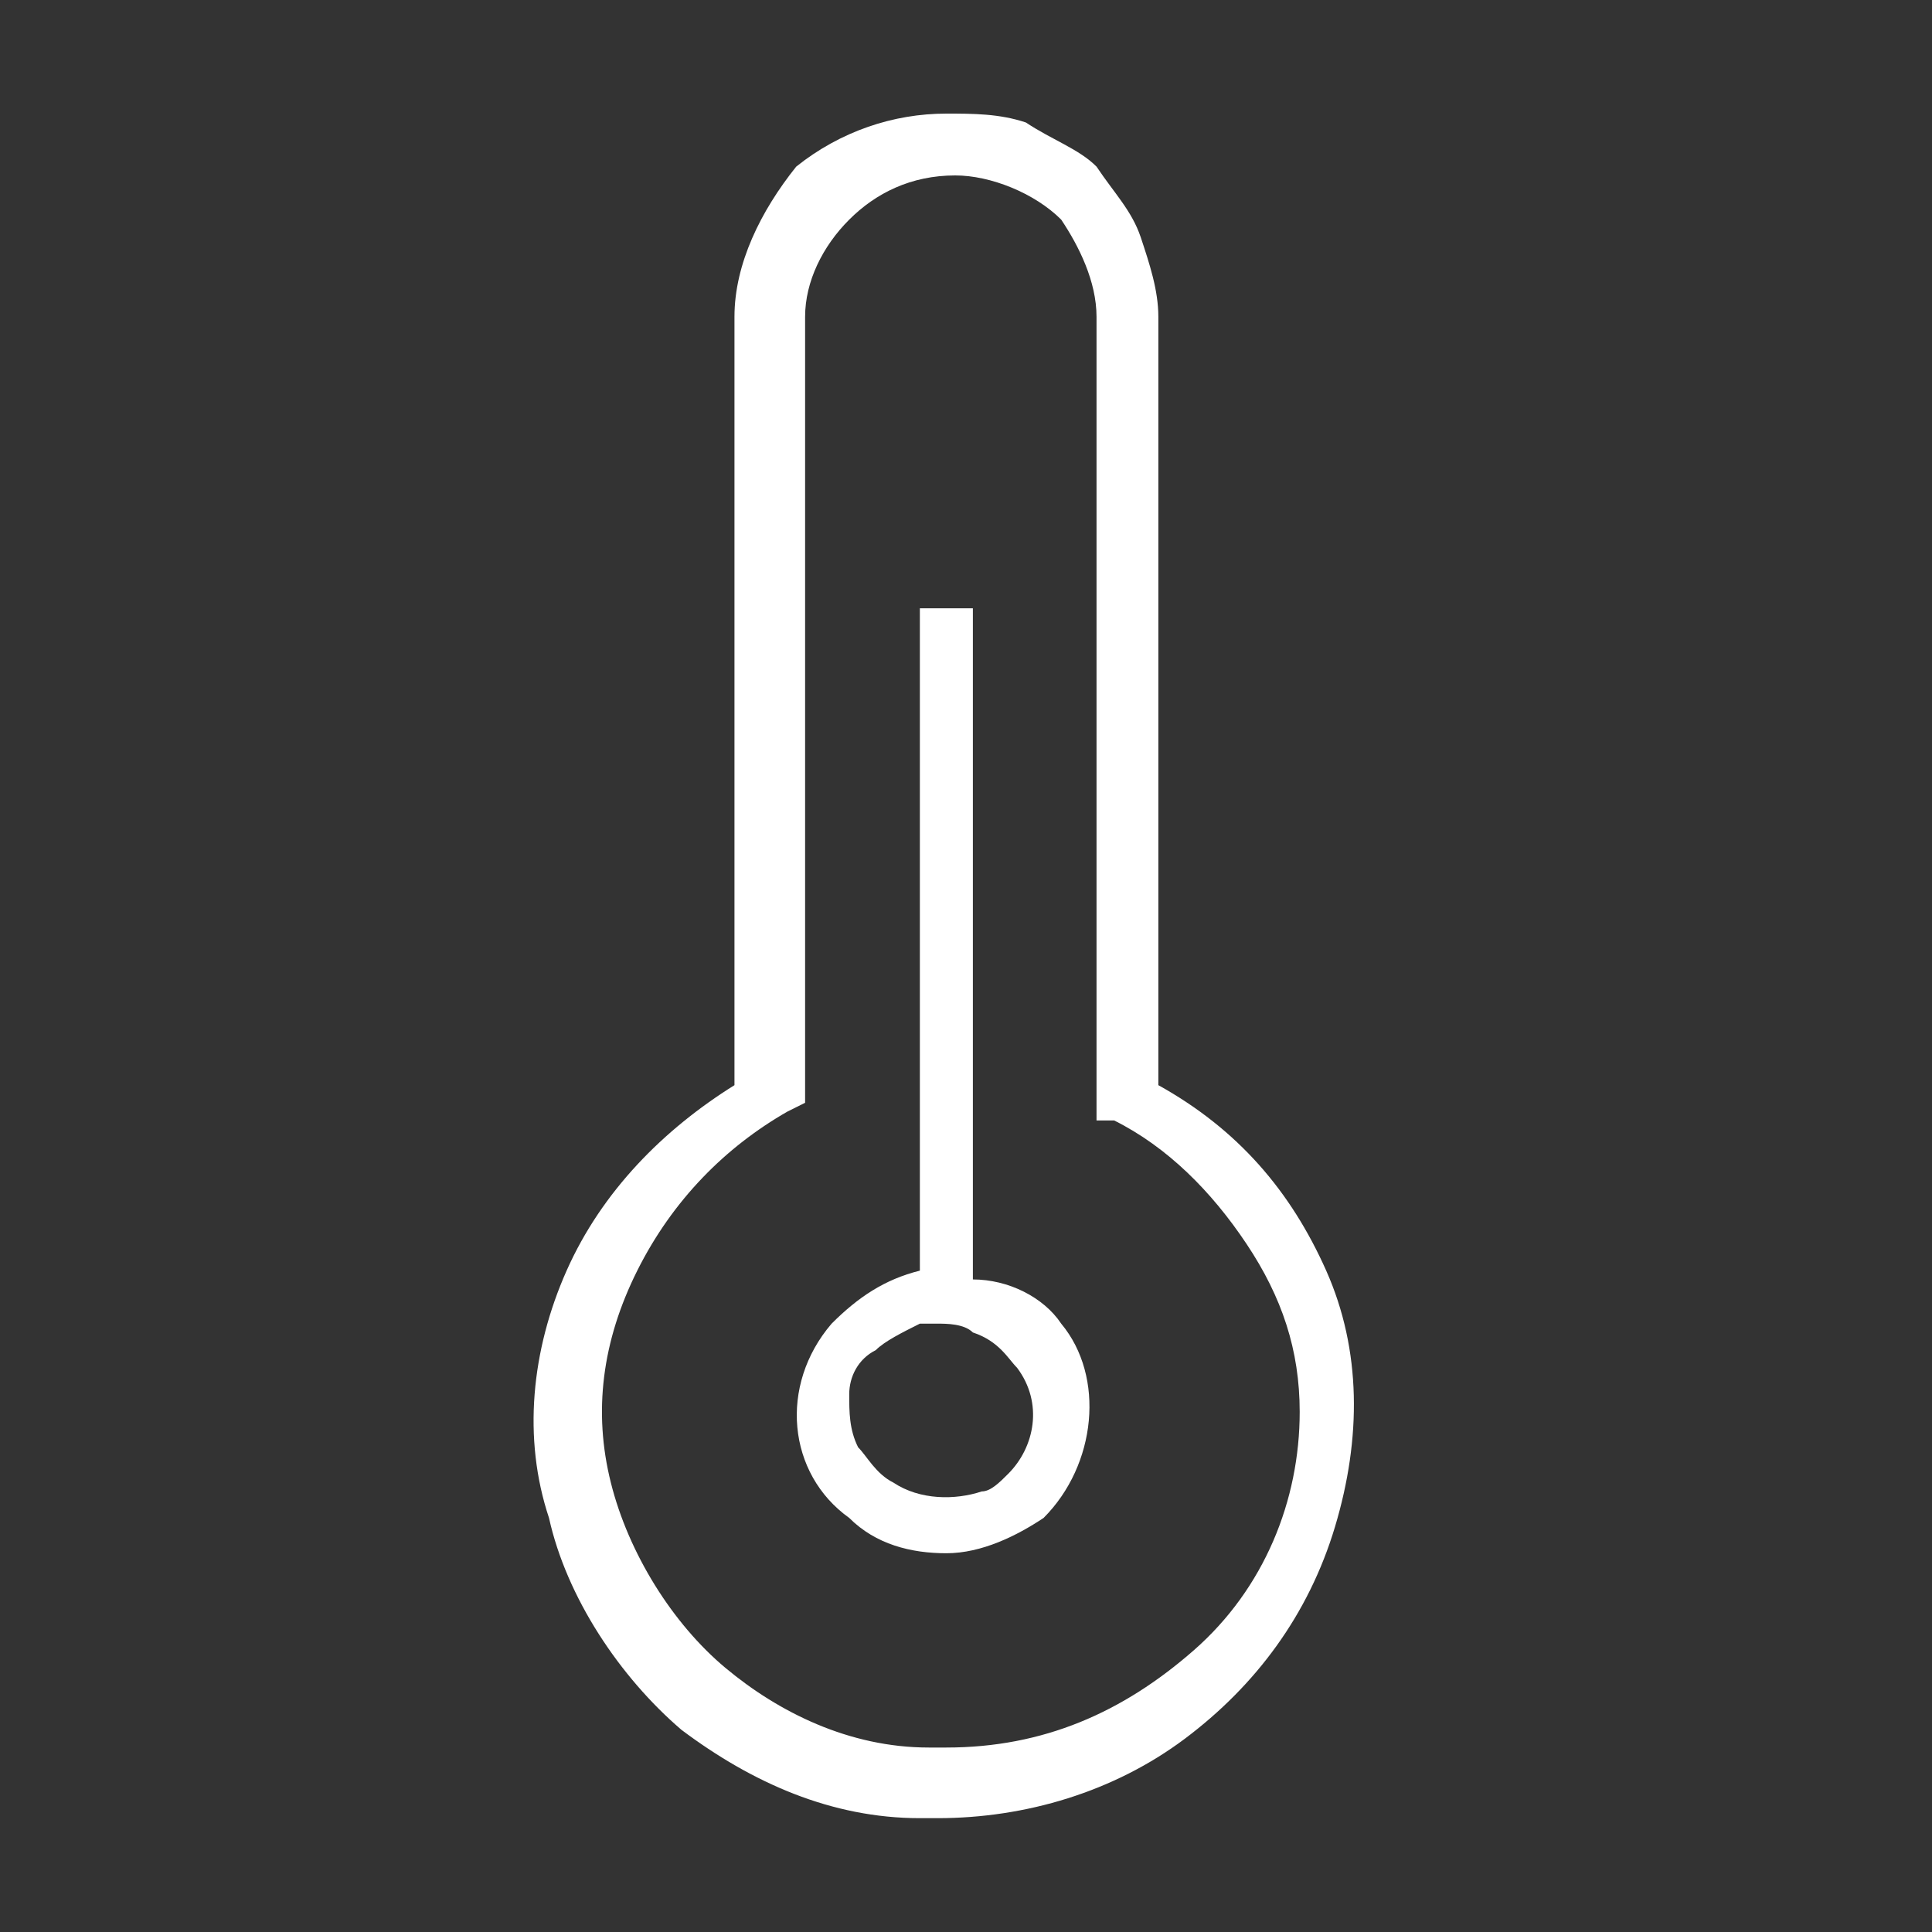
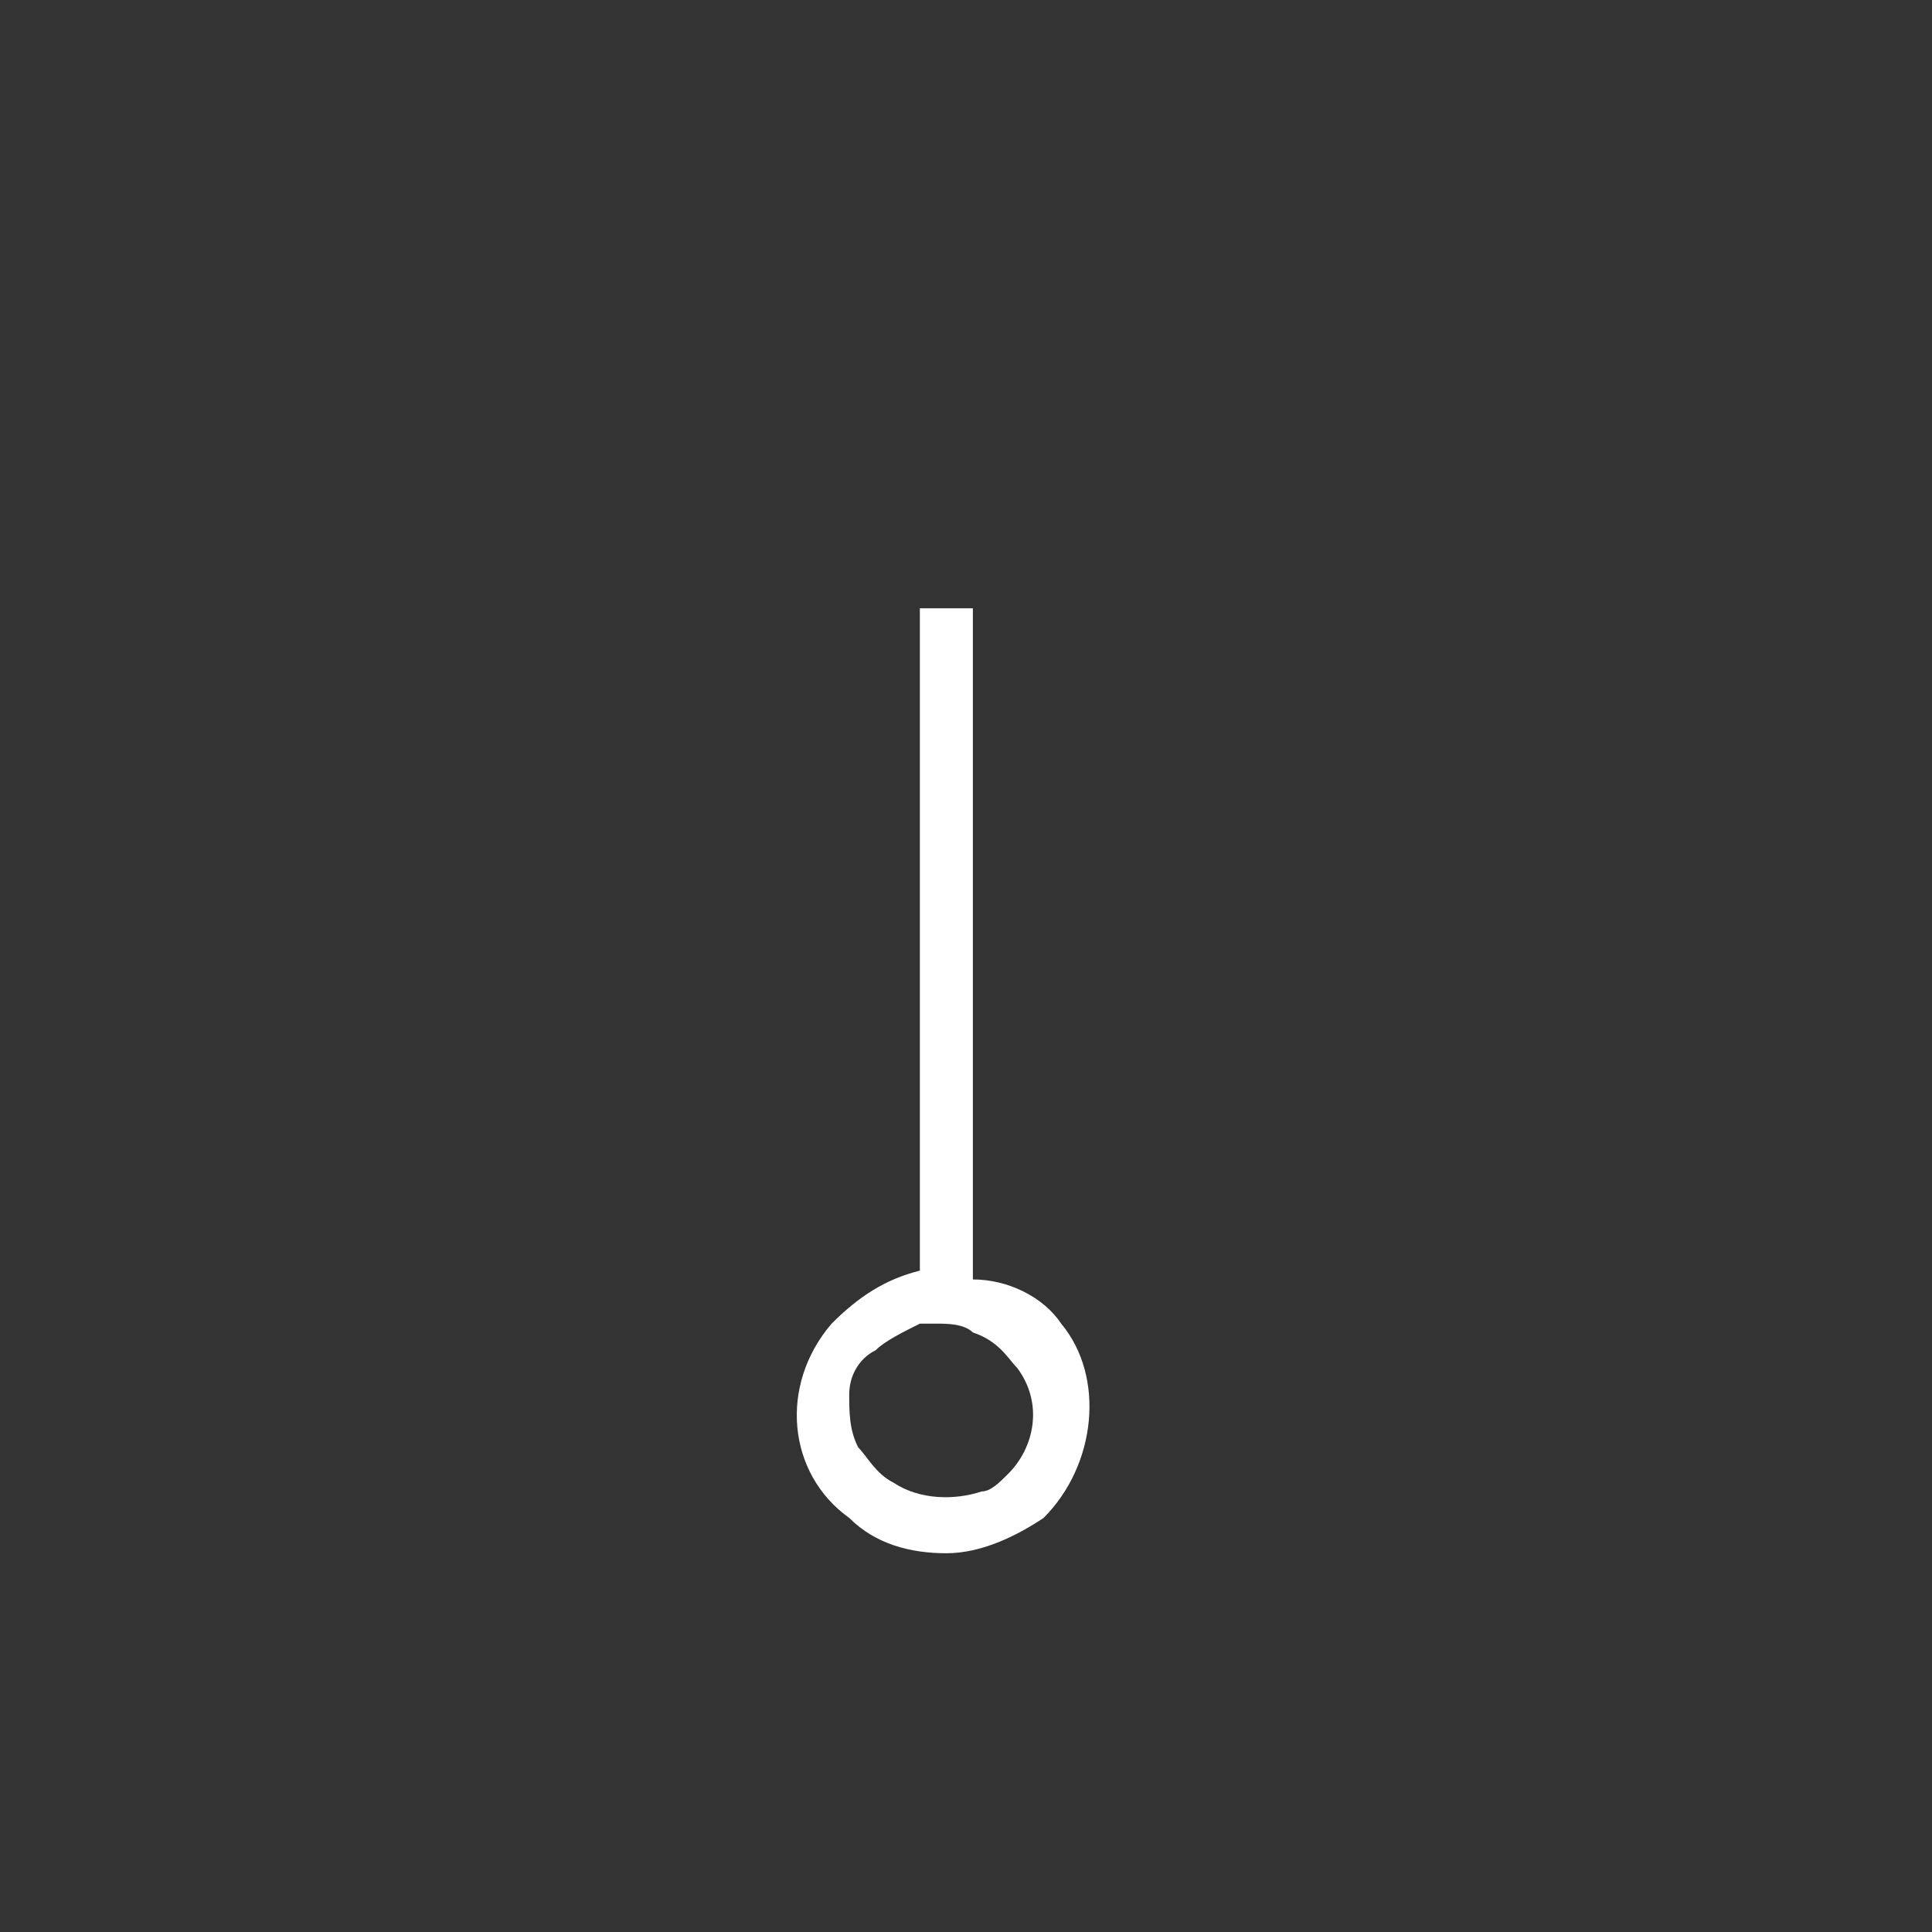
<svg xmlns="http://www.w3.org/2000/svg" viewBox="0 0 25 25" fill="none">
  <rect x="0" y="0" width="25" height="25" fill="#333333" stroke="none" />
-   <path d="M17.161 16.442C16.703 15.413 16.018 14.613 14.989 14.042V4.099C14.989 3.756 14.875 3.413 14.761 3.07C14.646 2.727 14.418 2.499 14.189 2.156C13.961 1.927 13.618 1.813 13.275 1.585C12.932 1.47 12.589 1.47 12.246 1.47C11.561 1.47 10.875 1.699 10.303 2.156C9.846 2.727 9.504 3.413 9.504 4.099V14.042C8.589 14.613 7.789 15.413 7.332 16.442C6.875 17.47 6.761 18.613 7.104 19.642C7.332 20.67 8.018 21.699 8.818 22.384C9.732 23.07 10.761 23.527 11.903 23.527H12.132C13.275 23.527 14.418 23.184 15.332 22.499C16.246 21.813 16.932 20.899 17.275 19.756C17.618 18.613 17.618 17.47 17.161 16.442ZM14.418 14.499C15.104 14.842 15.675 15.413 16.132 16.099C16.589 16.785 16.818 17.47 16.818 18.27C16.818 19.413 16.361 20.556 15.446 21.356C14.532 22.156 13.504 22.613 12.246 22.613H12.018C10.989 22.613 10.075 22.156 9.389 21.584C8.704 21.013 8.132 20.099 7.904 19.184C7.675 18.27 7.789 17.356 8.246 16.442C8.704 15.527 9.389 14.842 10.189 14.384L10.418 14.27V4.099C10.418 3.642 10.646 3.184 10.989 2.842C11.332 2.499 11.789 2.27 12.361 2.27C12.818 2.27 13.389 2.499 13.732 2.842C13.961 3.184 14.189 3.642 14.189 4.099V14.499H14.418Z" fill="white" />
  <path d="M12.589 16.556V7.871H11.903V16.442C11.446 16.556 11.104 16.785 10.761 17.128C10.075 17.928 10.189 19.071 10.989 19.642C11.332 19.985 11.789 20.099 12.246 20.099C12.704 20.099 13.161 19.871 13.504 19.642C14.189 18.956 14.303 17.814 13.732 17.128C13.504 16.785 13.046 16.556 12.589 16.556ZM13.161 17.699C13.504 18.156 13.389 18.728 13.046 19.071C12.932 19.185 12.818 19.299 12.704 19.299C12.361 19.413 11.903 19.413 11.561 19.185C11.332 19.071 11.218 18.842 11.104 18.728C10.989 18.499 10.989 18.271 10.989 18.042C10.989 17.814 11.104 17.585 11.332 17.471C11.446 17.356 11.675 17.242 11.903 17.128C12.018 17.128 12.018 17.128 12.132 17.128C12.246 17.128 12.475 17.128 12.589 17.242C12.932 17.356 13.046 17.585 13.161 17.699Z" fill="white" />
</svg>